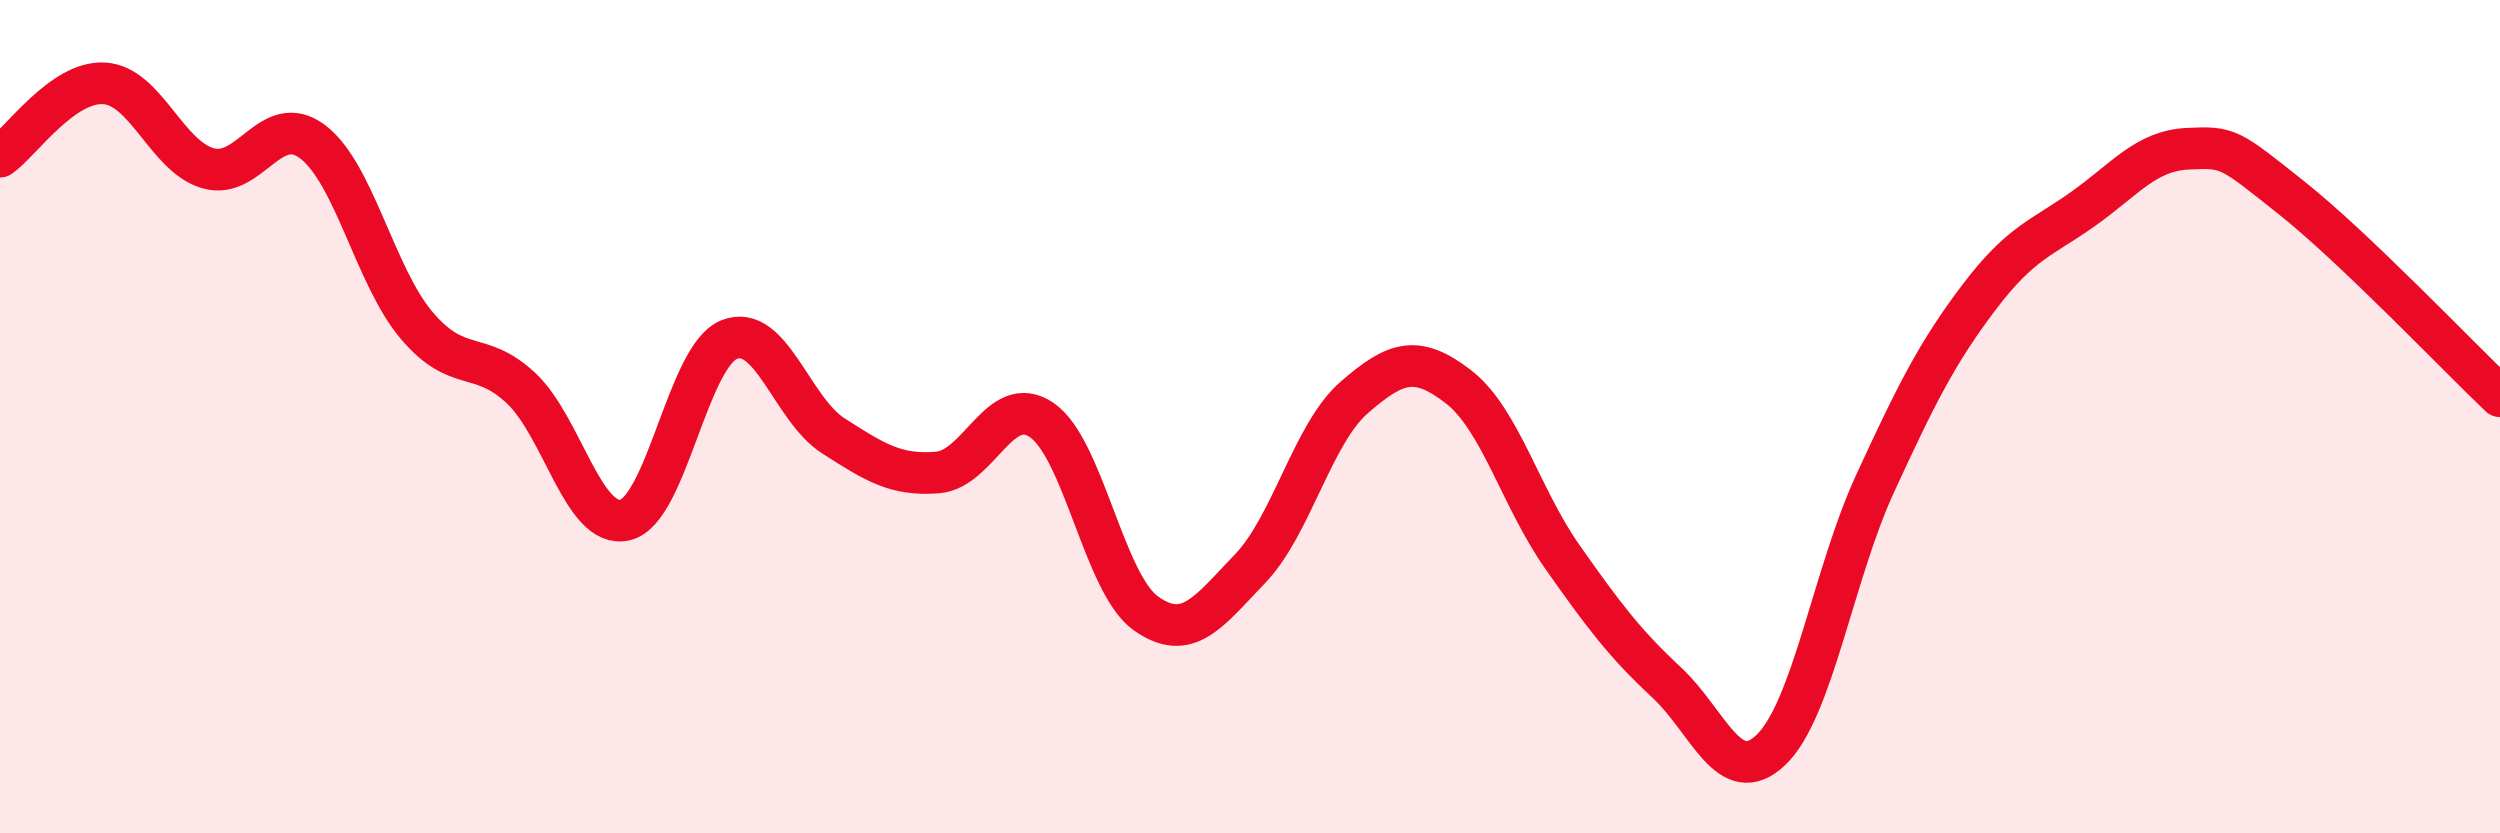
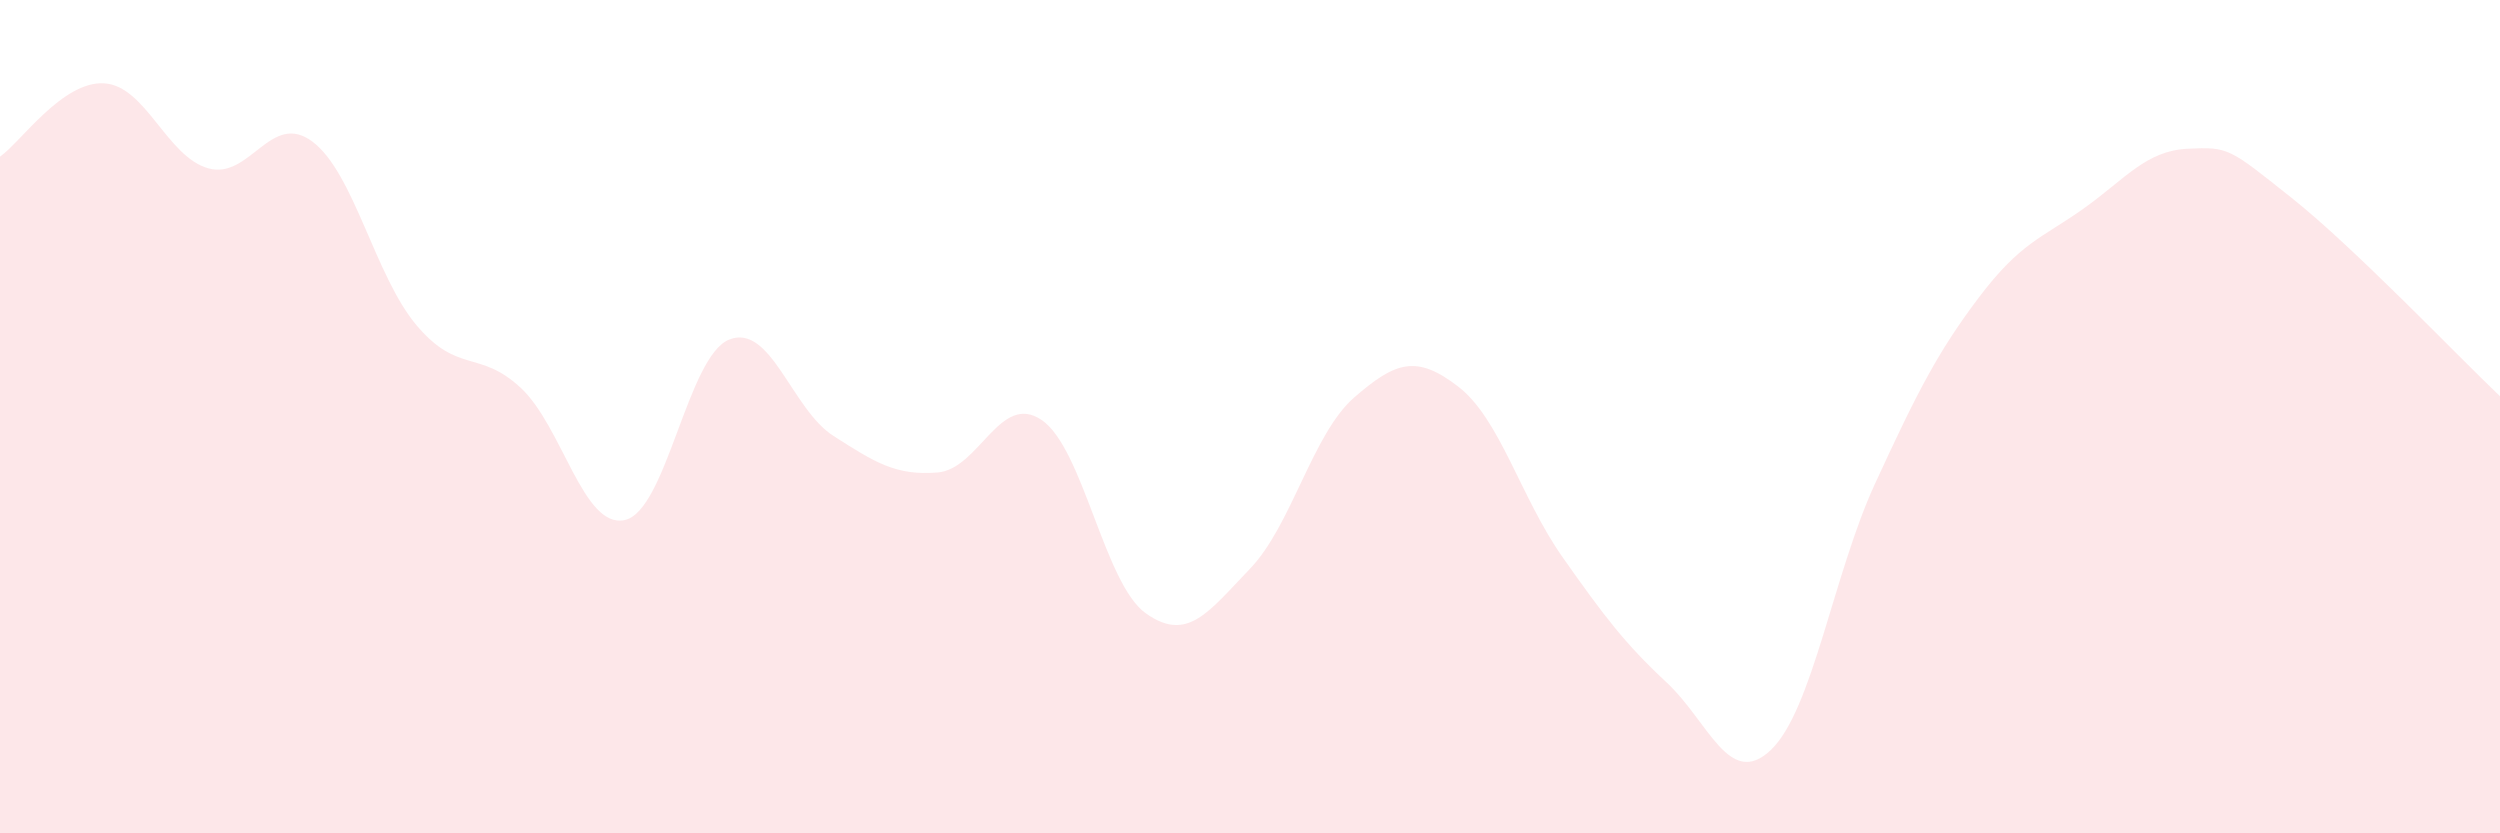
<svg xmlns="http://www.w3.org/2000/svg" width="60" height="20" viewBox="0 0 60 20">
  <path d="M 0,3.76 C 0.5,3.41 1.5,1.94 2.5,2 C 3.5,2.06 4,3.76 5,4.04 C 6,4.32 6.5,2.65 7.5,3.4 C 8.5,4.15 9,6.63 10,7.81 C 11,8.99 11.5,8.38 12.5,9.31 C 13.5,10.24 14,12.71 15,12.48 C 16,12.25 16.5,8.55 17.5,8.15 C 18.5,7.75 19,9.82 20,10.46 C 21,11.1 21.5,11.42 22.5,11.34 C 23.5,11.26 24,9.4 25,10.08 C 26,10.76 26.5,14.01 27.5,14.72 C 28.5,15.43 29,14.69 30,13.65 C 31,12.61 31.5,10.41 32.5,9.54 C 33.5,8.67 34,8.51 35,9.28 C 36,10.05 36.5,11.95 37.5,13.37 C 38.5,14.79 39,15.45 40,16.38 C 41,17.31 41.5,18.95 42.5,18 C 43.5,17.05 44,13.78 45,11.61 C 46,9.44 46.5,8.45 47.5,7.13 C 48.5,5.81 49,5.72 50,5.01 C 51,4.3 51.5,3.62 52.5,3.57 C 53.5,3.52 53.5,3.56 55,4.75 C 56.5,5.94 59,8.56 60,9.51L60 20L0 20Z" fill="#EB0A25" opacity="0.1" stroke-linecap="round" stroke-linejoin="round" />
-   <path d="M 0,3.76 C 0.5,3.41 1.5,1.94 2.5,2 C 3.5,2.06 4,3.76 5,4.04 C 6,4.32 6.5,2.65 7.5,3.4 C 8.5,4.15 9,6.63 10,7.81 C 11,8.99 11.5,8.38 12.5,9.31 C 13.5,10.24 14,12.71 15,12.48 C 16,12.25 16.5,8.55 17.5,8.15 C 18.5,7.75 19,9.82 20,10.46 C 21,11.1 21.5,11.42 22.5,11.34 C 23.5,11.26 24,9.4 25,10.08 C 26,10.76 26.5,14.01 27.5,14.72 C 28.5,15.43 29,14.69 30,13.65 C 31,12.61 31.5,10.41 32.5,9.54 C 33.5,8.67 34,8.51 35,9.28 C 36,10.05 36.5,11.95 37.5,13.37 C 38.5,14.79 39,15.45 40,16.38 C 41,17.31 41.5,18.95 42.5,18 C 43.5,17.05 44,13.78 45,11.61 C 46,9.44 46.5,8.45 47.5,7.13 C 48.5,5.81 49,5.72 50,5.01 C 51,4.3 51.5,3.62 52.5,3.57 C 53.5,3.52 53.5,3.56 55,4.75 C 56.5,5.94 59,8.56 60,9.51" stroke="#EB0A25" stroke-width="1" fill="none" stroke-linecap="round" stroke-linejoin="round" />
</svg>